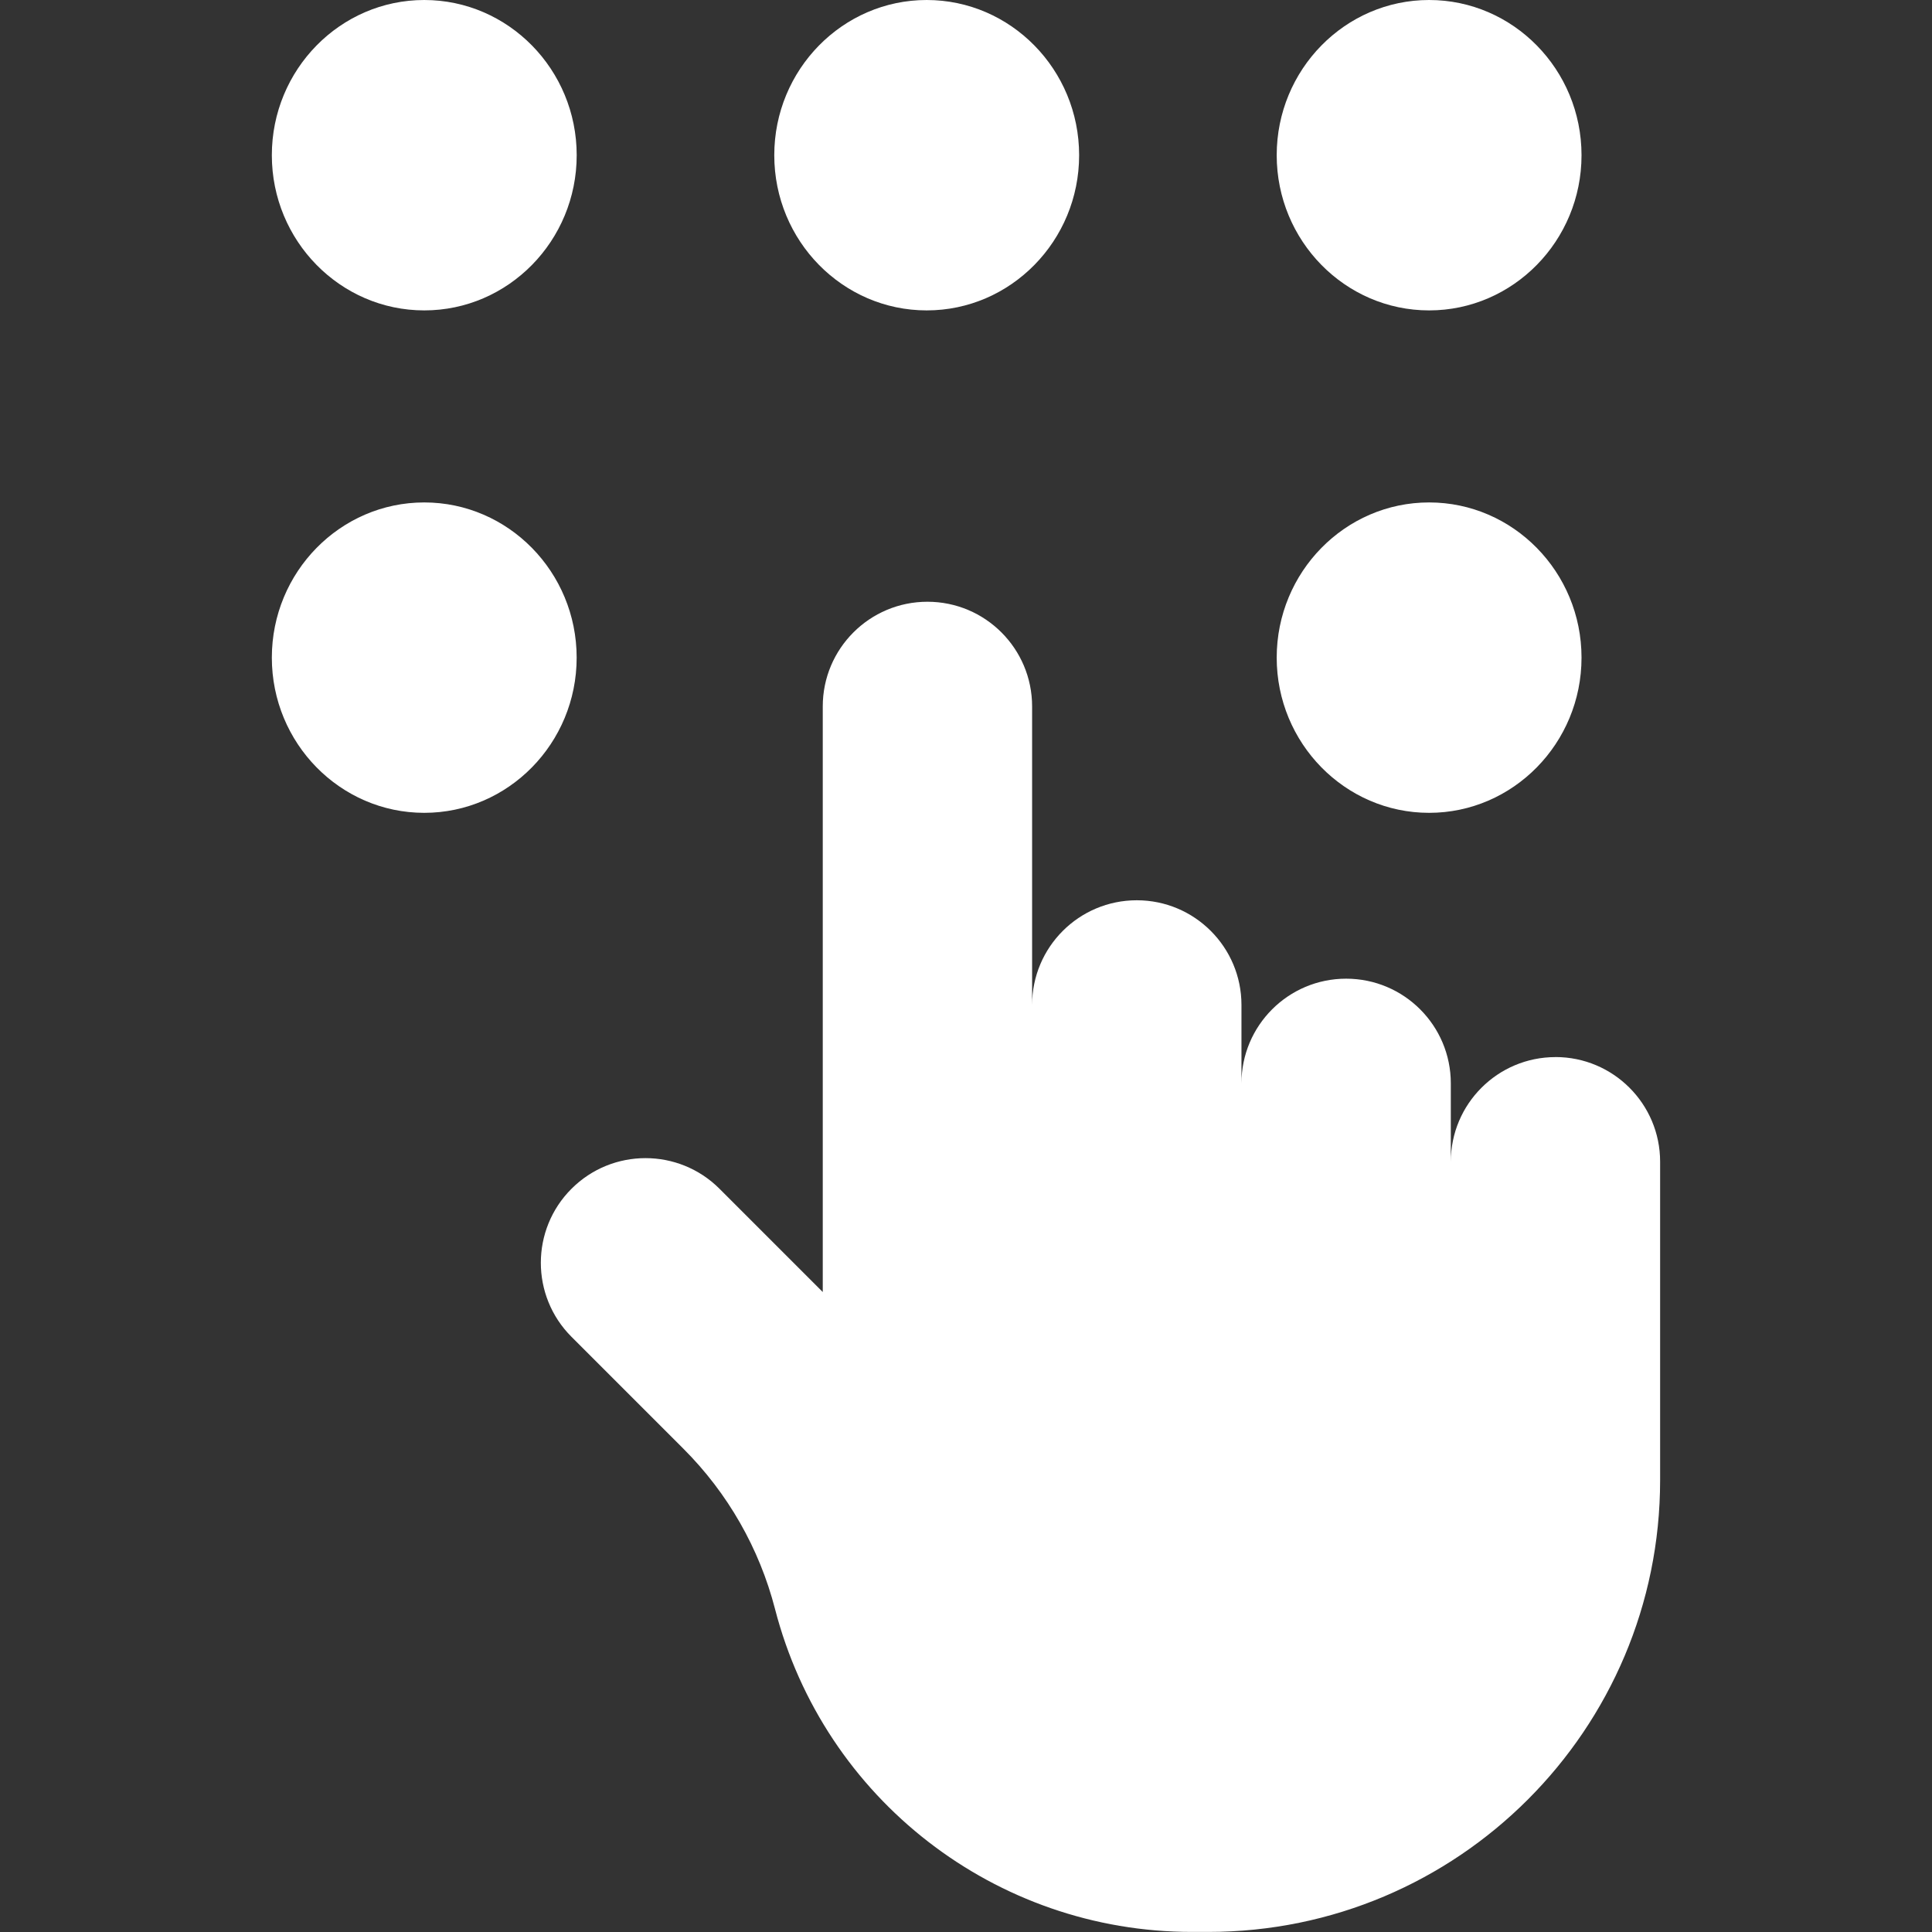
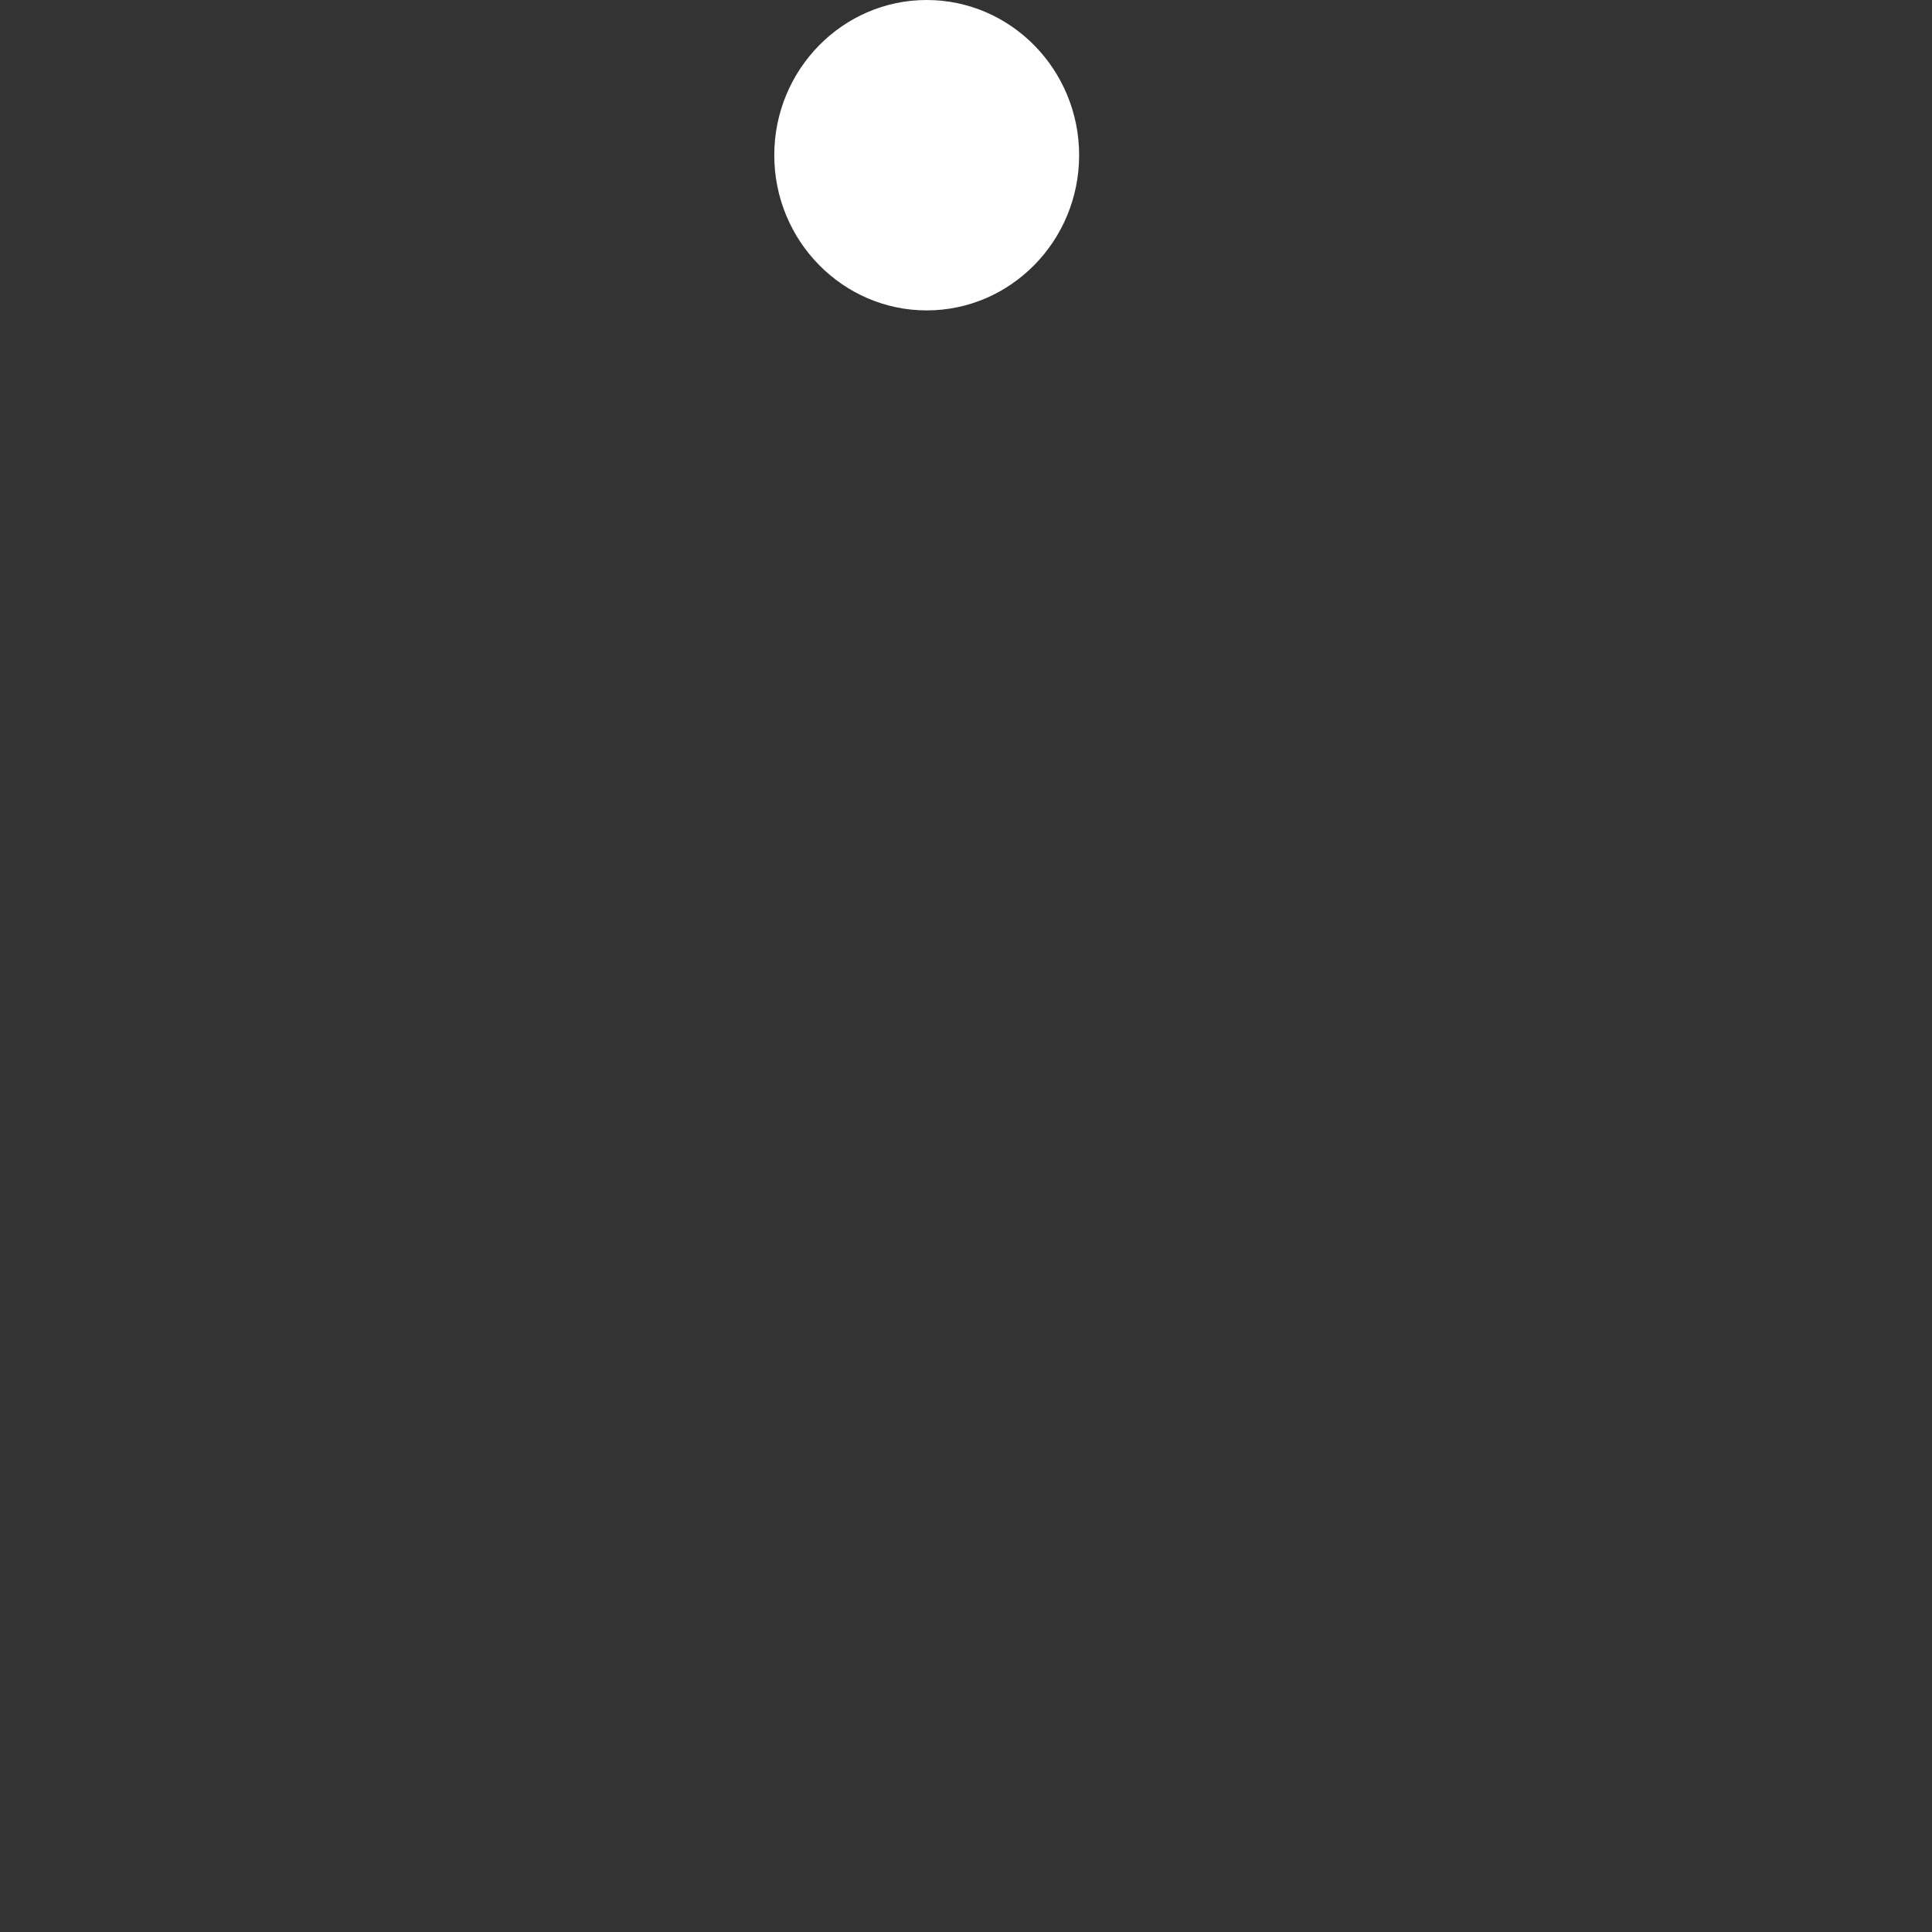
<svg xmlns="http://www.w3.org/2000/svg" id="Capa_1" version="1.1" viewBox="0 0 512 512">
  <rect x="0" y="0" width="512" height="512" fill="#333333" stroke="none" />
  <defs>
    <style>
      .st0 {
        fill: #fff;
      }
    </style>
  </defs>
-   <path class="st0" d="M412.22,280.14c-15.32,0-27.74,12.42-27.74,27.74v-20.78c0-15.32-12.42-27.74-27.74-27.74s-27.74,12.42-27.74,27.74v-20.78c0-15.32-12.42-27.74-27.74-27.74s-27.74,12.42-27.74,27.74v-79.11c0-15.32-12.42-27.74-27.74-27.74s-27.74,12.42-27.74,27.74v155.19l-27.36-27.36c-10.83-10.83-28.4-10.83-39.23,0s-10.83,28.4,0,39.23l29.69,29.69c11.73,11.73,20.1,26.38,24.25,42.44,13.01,50.38,58.45,85.58,110.48,85.58h4.35c66.12,0,119.73-53.6,119.73-119.72v-84.39c0-15.32-12.42-27.74-27.74-27.74Z" />
-   <path class="st0" d="M112.43,0C90.16,0,72.04,18.45,72.04,41.13s18.12,41.13,40.4,41.13,40.39-18.45,40.39-41.13S134.71,0,112.43,0Z" />
  <path class="st0" d="M245.58,0C223.31,0,205.19,18.45,205.19,41.13s18.12,41.13,40.4,41.13,40.39-18.45,40.39-41.13S267.86,0,245.58,0Z" />
-   <path class="st0" d="M378.73,0C356.46,0,338.34,18.45,338.34,41.13c0,22.68,18.12,41.13,40.39,41.13s40.39-18.45,40.39-41.13S401.01,0,378.73,0Z" />
-   <path class="st0" d="M378.73,133.15c-22.27,0-40.39,18.45-40.39,41.13,0,22.68,18.12,41.13,40.39,41.13s40.39-18.45,40.39-41.13-18.12-41.13-40.39-41.13Z" />
-   <path class="st0" d="M112.43,133.15c-22.27,0-40.39,18.45-40.39,41.13s18.12,41.13,40.39,41.13,40.39-18.45,40.39-41.13-18.12-41.13-40.39-41.13Z" />
</svg>